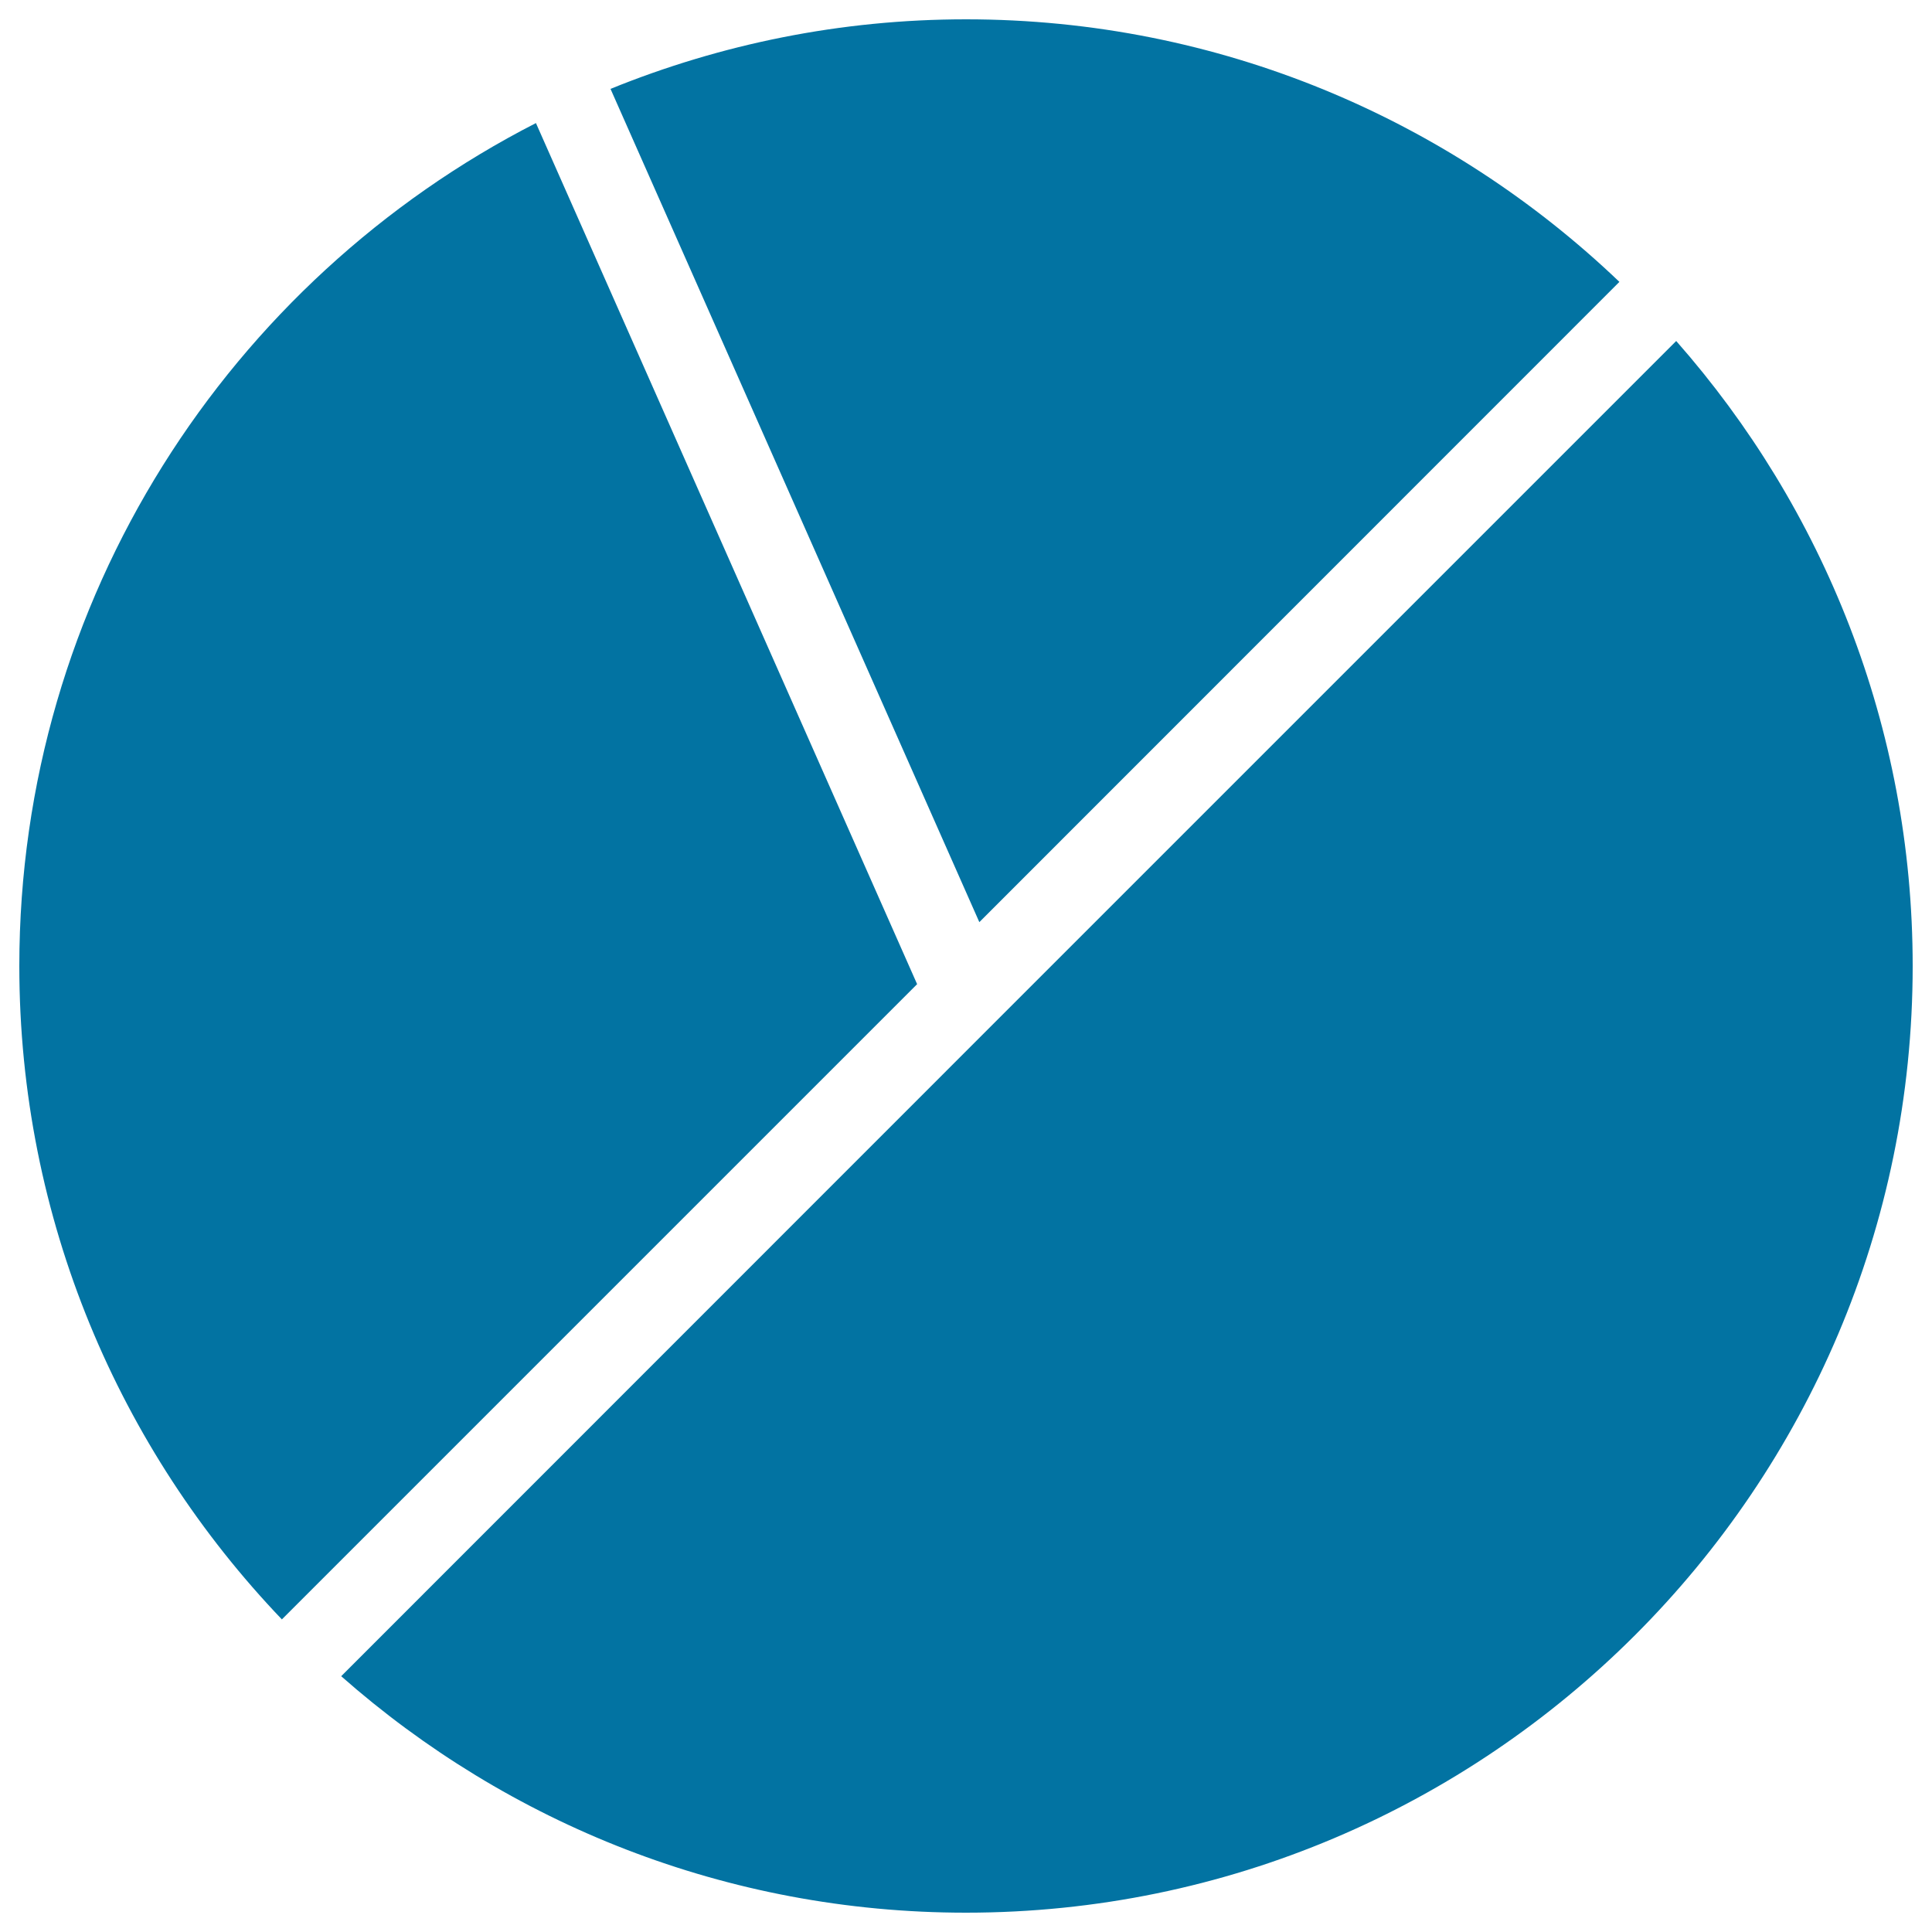
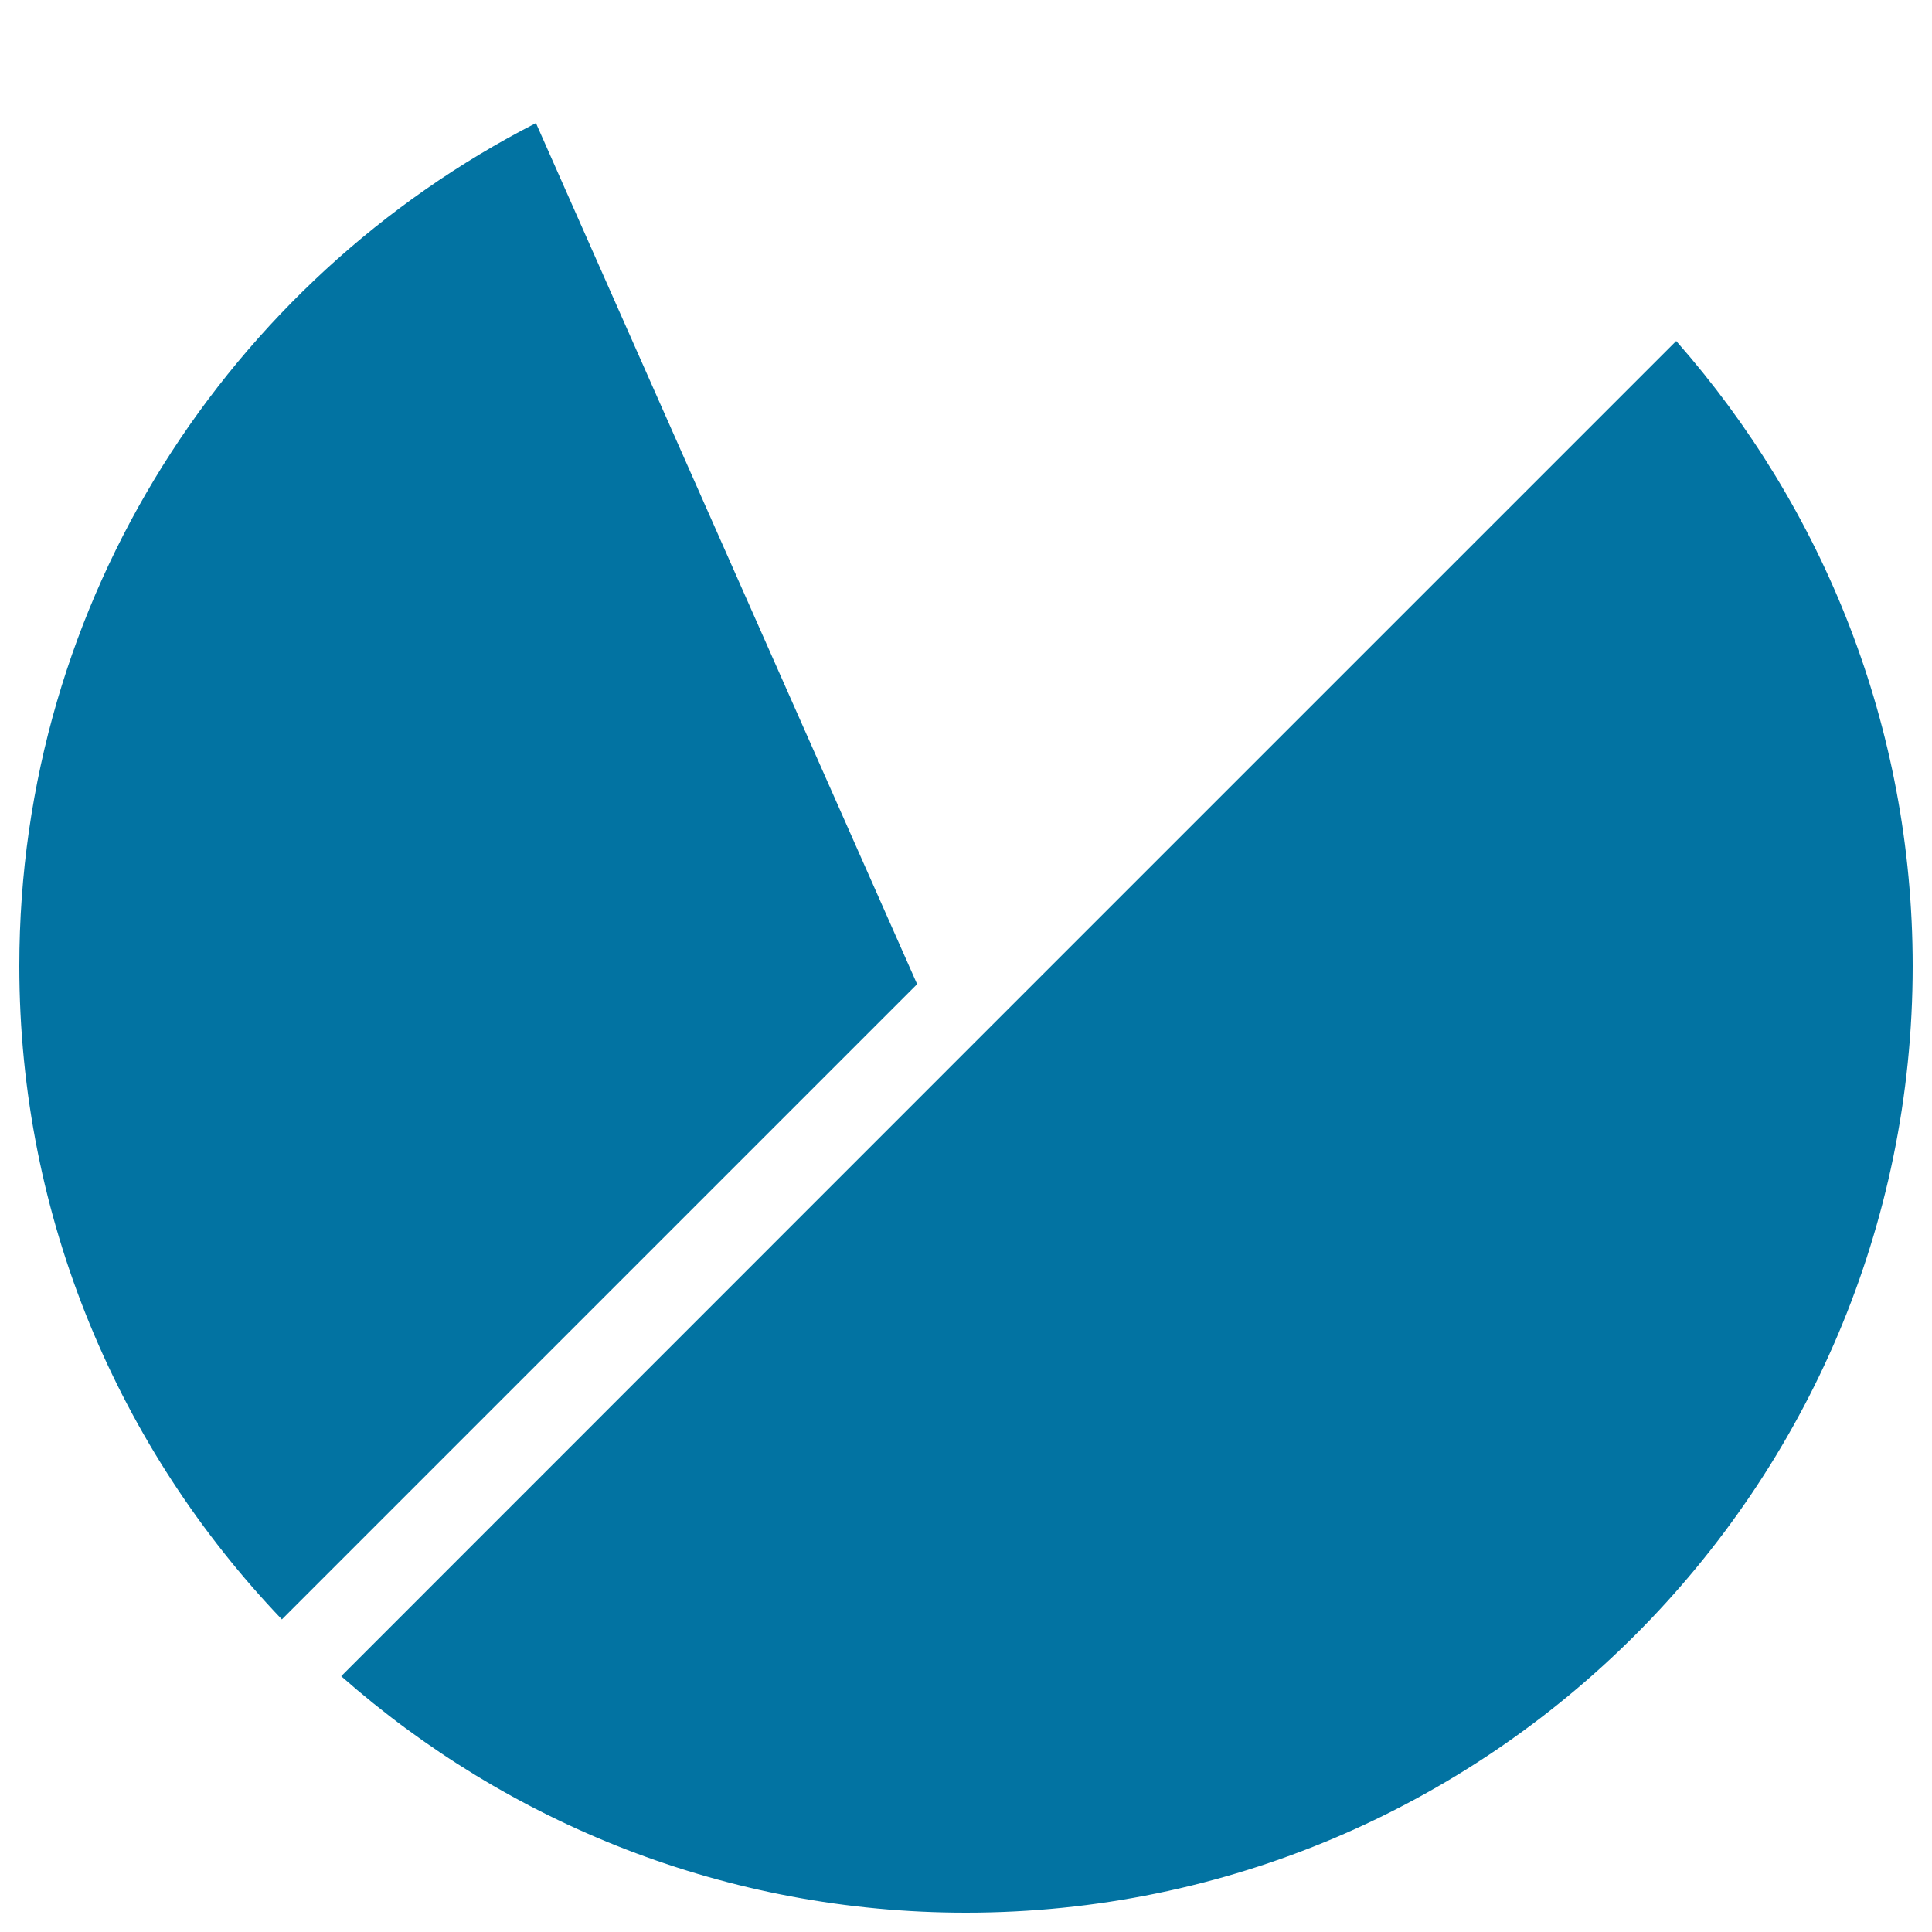
<svg xmlns="http://www.w3.org/2000/svg" viewBox="0 0 1000 1000" style="fill:#0273a2">
  <title>Pie Chart Circle SVG icon</title>
  <g>
    <g>
-       <path d="M838.2,145.9L506.9,477.3L316,46c56.9-23.1,118.9-36,184-36C631.1,10,750.2,61.8,838.2,145.9z" />
      <path d="M10,500C10,310,118.8,144.9,277.4,63.7l197.3,445.7L145.9,838.2C61.8,750.2,10,631.1,10,500z" />
      <path d="M500,990c-123.9,0-237.1-46.3-323.4-122.4L515,529.1l352.6-352.6C943.7,262.9,990,376.1,990,500C990,770.2,770.2,990,500,990z" />
    </g>
  </g>
</svg>